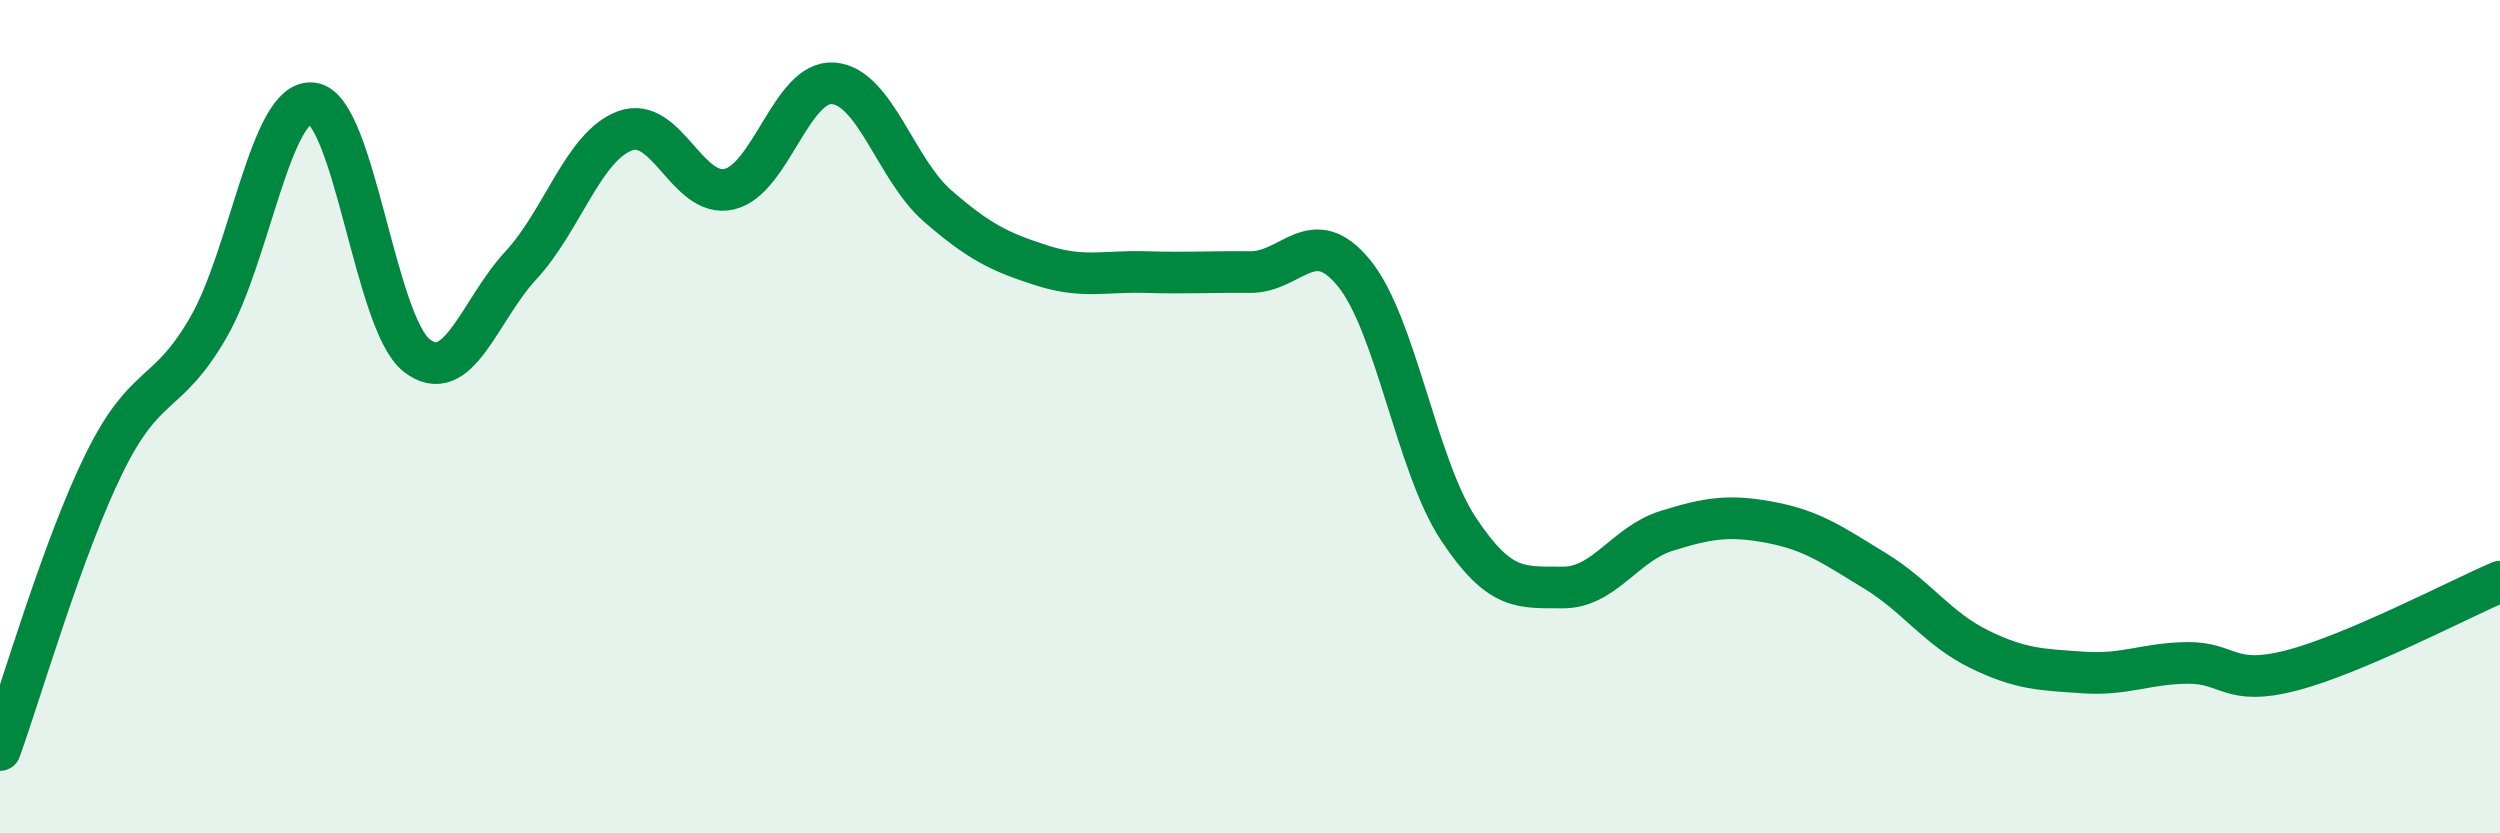
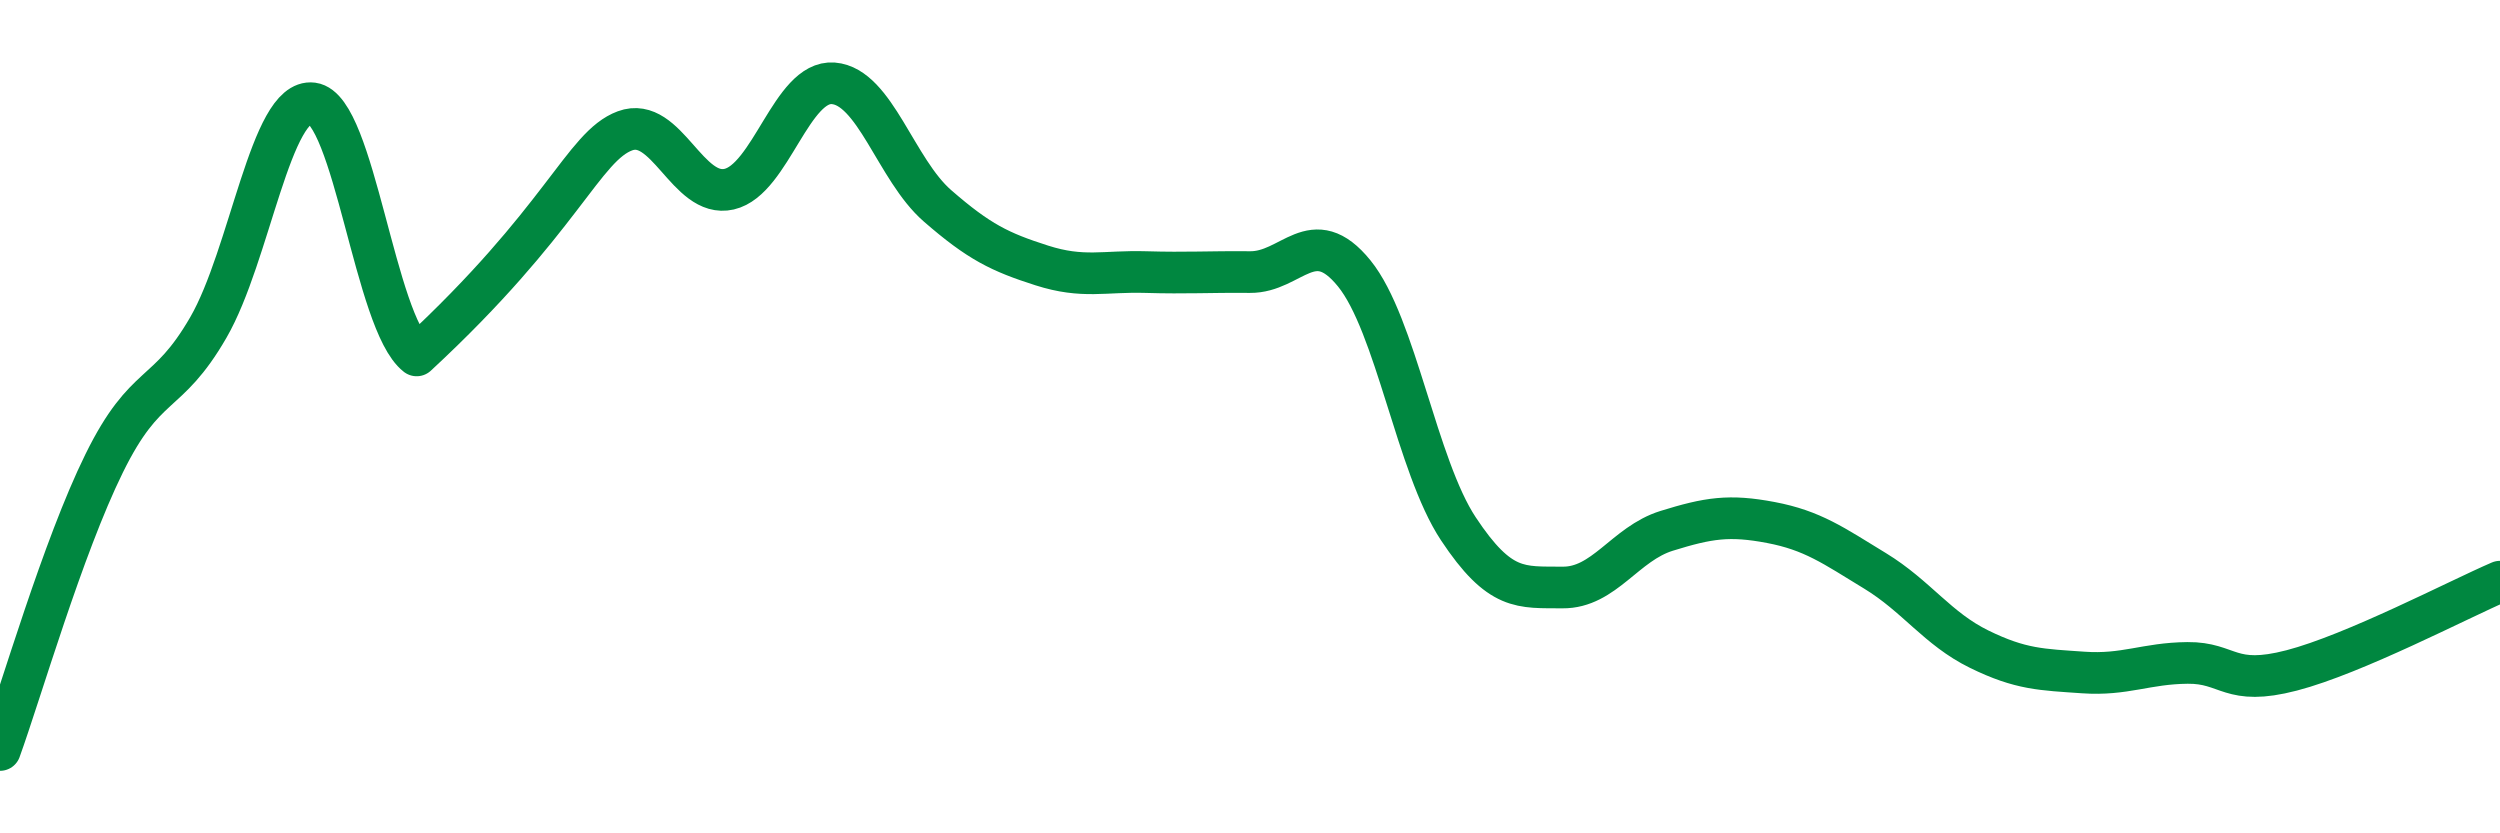
<svg xmlns="http://www.w3.org/2000/svg" width="60" height="20" viewBox="0 0 60 20">
-   <path d="M 0,18 C 0.5,16.62 1.5,13.15 2.5,11.12 C 3.5,9.09 4,9.59 5,7.86 C 6,6.13 6.5,2.35 7.5,2.48 C 8.5,2.61 9,7.75 10,8.53 C 11,9.31 11.5,7.45 12.5,6.37 C 13.5,5.29 14,3.51 15,3.14 C 16,2.77 16.5,4.77 17.5,4.54 C 18.5,4.31 19,1.92 20,2 C 21,2.08 21.5,4.07 22.5,4.94 C 23.5,5.81 24,6.05 25,6.37 C 26,6.69 26.5,6.5 27.5,6.53 C 28.5,6.56 29,6.52 30,6.53 C 31,6.54 31.5,5.33 32.5,6.56 C 33.5,7.79 34,11.18 35,12.69 C 36,14.2 36.5,14.09 37.5,14.1 C 38.5,14.11 39,13.05 40,12.74 C 41,12.43 41.5,12.35 42.5,12.54 C 43.5,12.73 44,13.09 45,13.7 C 46,14.31 46.5,15.09 47.5,15.58 C 48.5,16.07 49,16.07 50,16.14 C 51,16.21 51.5,15.92 52.5,15.91 C 53.5,15.9 53.5,16.48 55,16.09 C 56.5,15.7 59,14.39 60,13.96L60 20L0 20Z" fill="#008740" opacity="0.1" stroke-linecap="round" stroke-linejoin="round" />
-   <path d="M 0,18 C 0.5,16.62 1.5,13.15 2.5,11.12 C 3.5,9.09 4,9.59 5,7.86 C 6,6.13 6.5,2.35 7.5,2.48 C 8.5,2.61 9,7.75 10,8.53 C 11,9.31 11.5,7.45 12.5,6.37 C 13.5,5.29 14,3.51 15,3.14 C 16,2.77 16.5,4.77 17.5,4.54 C 18.5,4.31 19,1.92 20,2 C 21,2.08 21.5,4.07 22.5,4.94 C 23.5,5.81 24,6.05 25,6.37 C 26,6.69 26.5,6.5 27.5,6.53 C 28.5,6.56 29,6.52 30,6.53 C 31,6.54 31.5,5.33 32.5,6.56 C 33.5,7.79 34,11.18 35,12.69 C 36,14.2 36.5,14.09 37.5,14.1 C 38.5,14.11 39,13.05 40,12.74 C 41,12.43 41.5,12.35 42.5,12.54 C 43.5,12.73 44,13.09 45,13.7 C 46,14.31 46.5,15.09 47.5,15.58 C 48.5,16.07 49,16.07 50,16.14 C 51,16.21 51.5,15.92 52.5,15.91 C 53.5,15.9 53.5,16.48 55,16.09 C 56.5,15.7 59,14.39 60,13.96" stroke="#008740" stroke-width="1" fill="none" stroke-linecap="round" stroke-linejoin="round" />
+   <path d="M 0,18 C 0.5,16.62 1.5,13.15 2.5,11.12 C 3.5,9.09 4,9.59 5,7.86 C 6,6.13 6.5,2.35 7.5,2.48 C 8.5,2.61 9,7.75 10,8.53 C 13.5,5.29 14,3.51 15,3.14 C 16,2.77 16.5,4.77 17.5,4.54 C 18.5,4.31 19,1.92 20,2 C 21,2.08 21.5,4.07 22.5,4.94 C 23.5,5.81 24,6.05 25,6.37 C 26,6.69 26.5,6.5 27.5,6.53 C 28.5,6.56 29,6.52 30,6.53 C 31,6.54 31.5,5.33 32.5,6.56 C 33.5,7.79 34,11.18 35,12.69 C 36,14.2 36.5,14.09 37.5,14.1 C 38.5,14.11 39,13.05 40,12.74 C 41,12.43 41.5,12.35 42.5,12.54 C 43.5,12.73 44,13.09 45,13.7 C 46,14.31 46.5,15.09 47.5,15.58 C 48.5,16.07 49,16.07 50,16.14 C 51,16.21 51.5,15.92 52.5,15.91 C 53.5,15.9 53.5,16.48 55,16.09 C 56.5,15.7 59,14.39 60,13.96" stroke="#008740" stroke-width="1" fill="none" stroke-linecap="round" stroke-linejoin="round" />
</svg>